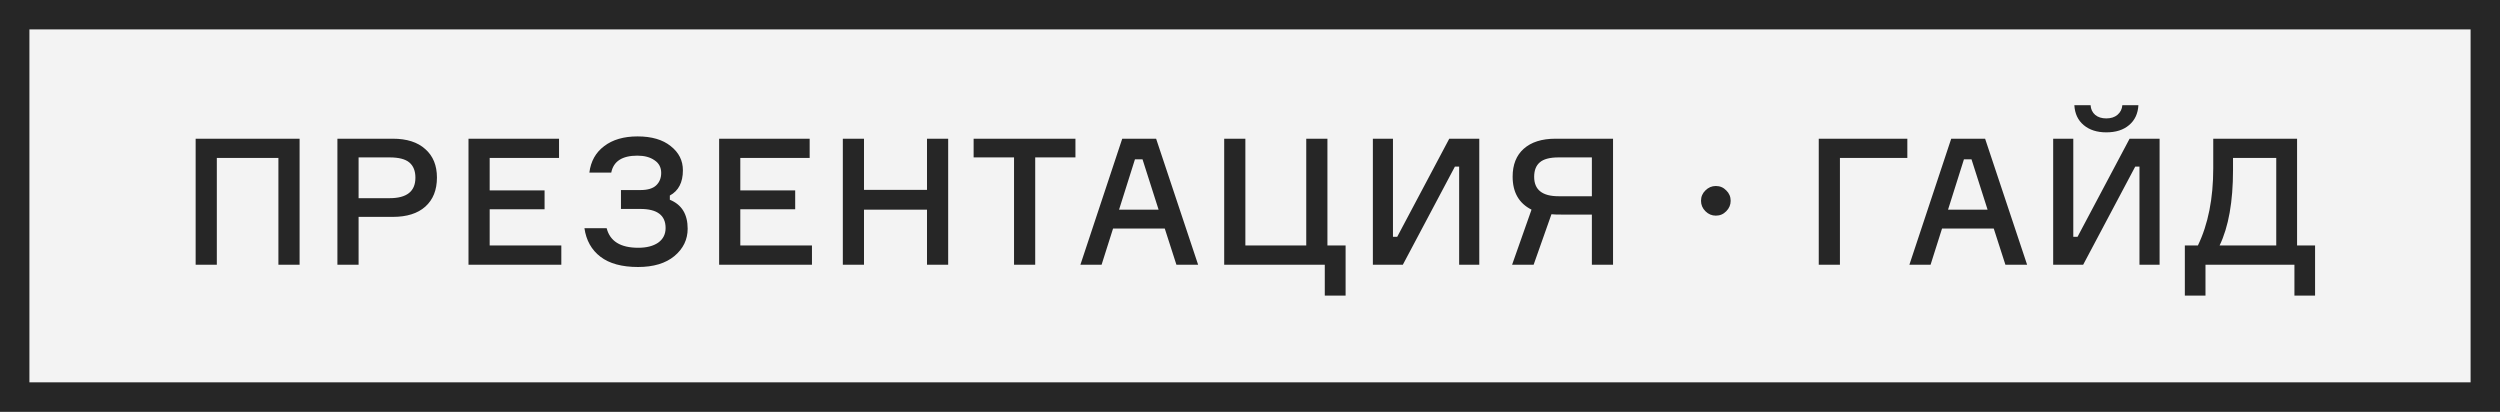
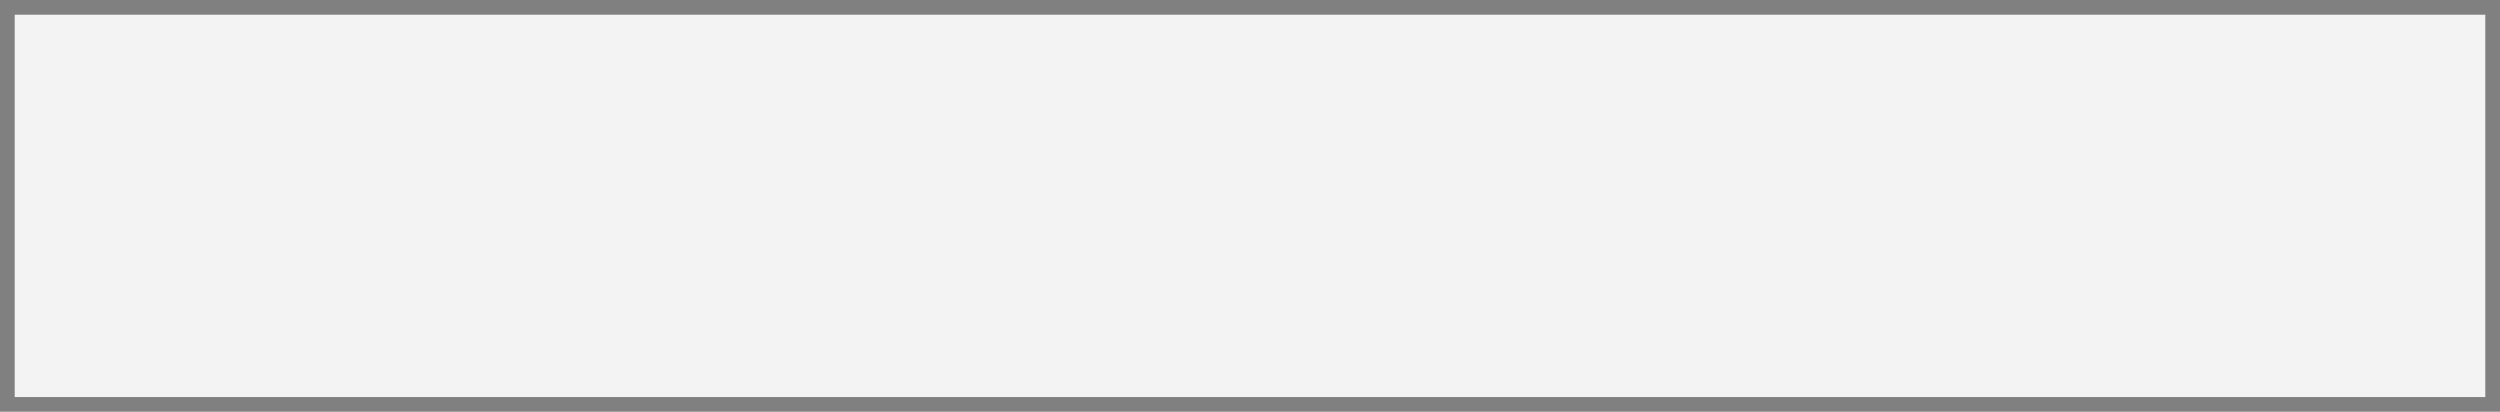
<svg xmlns="http://www.w3.org/2000/svg" width="170" height="28" viewBox="0 0 170 28" fill="none">
  <rect x="0" y="0" width="170" height="28" fill="#808080" stroke="none" />
  <rect x="1" y="1" width="168" height="26" fill="#F3F3F3" />
-   <path d="M13.304 9.432H20.372V18H18.932V10.74H14.744V18H13.304V9.432ZM22.944 9.432H26.712C27.664 9.432 28.4 9.668 28.92 10.14C29.448 10.604 29.712 11.248 29.712 12.072C29.712 12.92 29.448 13.58 28.92 14.052C28.4 14.516 27.664 14.748 26.712 14.748H24.384V18H22.944V9.432ZM24.384 13.476H26.496C27.664 13.476 28.248 13.012 28.248 12.084C28.248 11.628 28.112 11.284 27.84 11.052C27.568 10.82 27.12 10.704 26.496 10.704H24.384V13.476ZM33.298 16.692H38.17V18H31.858V9.432H38.014V10.74H33.298V12.948H37.031V14.232H33.298V16.692ZM44.961 11.76C44.961 11.384 44.809 11.096 44.505 10.896C44.209 10.688 43.821 10.584 43.341 10.584C42.309 10.584 41.717 10.968 41.565 11.736H40.077C40.173 10.968 40.509 10.368 41.085 9.936C41.661 9.496 42.417 9.276 43.353 9.276C44.313 9.276 45.065 9.496 45.609 9.936C46.161 10.368 46.437 10.916 46.437 11.58C46.437 12.404 46.141 12.976 45.549 13.296V13.584C46.357 13.912 46.761 14.568 46.761 15.552C46.761 16.288 46.461 16.908 45.861 17.412C45.261 17.908 44.437 18.156 43.389 18.156C42.293 18.156 41.441 17.924 40.833 17.46C40.225 16.996 39.861 16.348 39.741 15.516H41.253C41.477 16.404 42.193 16.848 43.401 16.848C43.969 16.848 44.421 16.732 44.757 16.5C45.093 16.26 45.261 15.928 45.261 15.504C45.261 14.64 44.689 14.208 43.545 14.208H42.225V12.924H43.545C44.041 12.924 44.401 12.816 44.625 12.6C44.849 12.384 44.961 12.104 44.961 11.76ZM50.341 16.692H55.213V18H48.901V9.432H55.057V10.74H50.341V12.948H54.073V14.232H50.341V16.692ZM63.036 9.432H64.476V18H63.036V14.256H58.752V18H57.312V9.432H58.752V12.912H63.036V9.432ZM73.13 9.432V10.704H70.394V18H68.954V10.704H66.206V9.432H73.13ZM79.996 18L79.204 15.54H75.688L74.908 18H73.468L76.312 9.432H78.616L81.472 18H79.996ZM77.176 10.836L76.096 14.256H78.784L77.692 10.836H77.176ZM90.085 20.1V18H83.245V9.432H84.685V16.692H88.825V9.432H90.265V16.692H91.501V20.1H90.085ZM93.355 9.432H94.722V16.104H95.01L98.55 9.432H100.591V18H99.222V11.328H98.934L95.394 18H93.355V9.432ZM105.775 9.432H109.687V18H108.247V14.592H106.255C105.863 14.592 105.611 14.584 105.499 14.568L104.287 18H102.823L104.143 14.256C103.287 13.824 102.859 13.076 102.859 12.012C102.859 11.196 103.111 10.564 103.615 10.116C104.127 9.66 104.847 9.432 105.775 9.432ZM108.247 13.344V10.704H105.979C105.387 10.704 104.963 10.816 104.707 11.04C104.451 11.256 104.323 11.584 104.323 12.024C104.323 12.904 104.875 13.344 105.979 13.344H108.247ZM116.677 14.664C116.405 14.664 116.169 14.564 115.969 14.364C115.769 14.164 115.669 13.928 115.669 13.656C115.669 13.376 115.769 13.14 115.969 12.948C116.169 12.748 116.405 12.648 116.677 12.648C116.957 12.648 117.193 12.748 117.385 12.948C117.585 13.14 117.685 13.376 117.685 13.656C117.685 13.928 117.585 14.164 117.385 14.364C117.193 14.564 116.957 14.664 116.677 14.664ZM129.699 10.74H125.115V18H123.675V9.432H129.699V10.74ZM136.367 18L135.575 15.54H132.059L131.279 18H129.839L132.683 9.432H134.987L137.843 18H136.367ZM133.547 10.836L132.467 14.256H135.155L134.063 10.836H133.547ZM139.616 9.432H140.984V16.104H141.272L144.812 9.432H146.852V18H145.484V11.328H145.196L141.656 18H139.616V9.432ZM144.32 7.152H145.412C145.38 7.728 145.168 8.18 144.776 8.508C144.392 8.836 143.876 9 143.228 9C142.596 9 142.084 8.836 141.692 8.508C141.3 8.18 141.088 7.728 141.056 7.152H142.16C142.176 7.424 142.28 7.644 142.472 7.812C142.664 7.972 142.916 8.052 143.228 8.052C143.54 8.052 143.792 7.972 143.984 7.812C144.184 7.644 144.296 7.424 144.32 7.152ZM156.201 16.692H157.425V20.1H156.021V18H149.973V20.1H148.569V16.692H149.457C150.153 15.252 150.501 13.5 150.501 11.436V9.432H156.201V16.692ZM154.785 16.692V10.74H151.845V11.568C151.845 13.72 151.541 15.428 150.933 16.692H154.785Z" fill="#262626" />
-   <rect x="1" y="1" width="168" height="26" stroke="#262626" stroke-width="2" />
</svg>